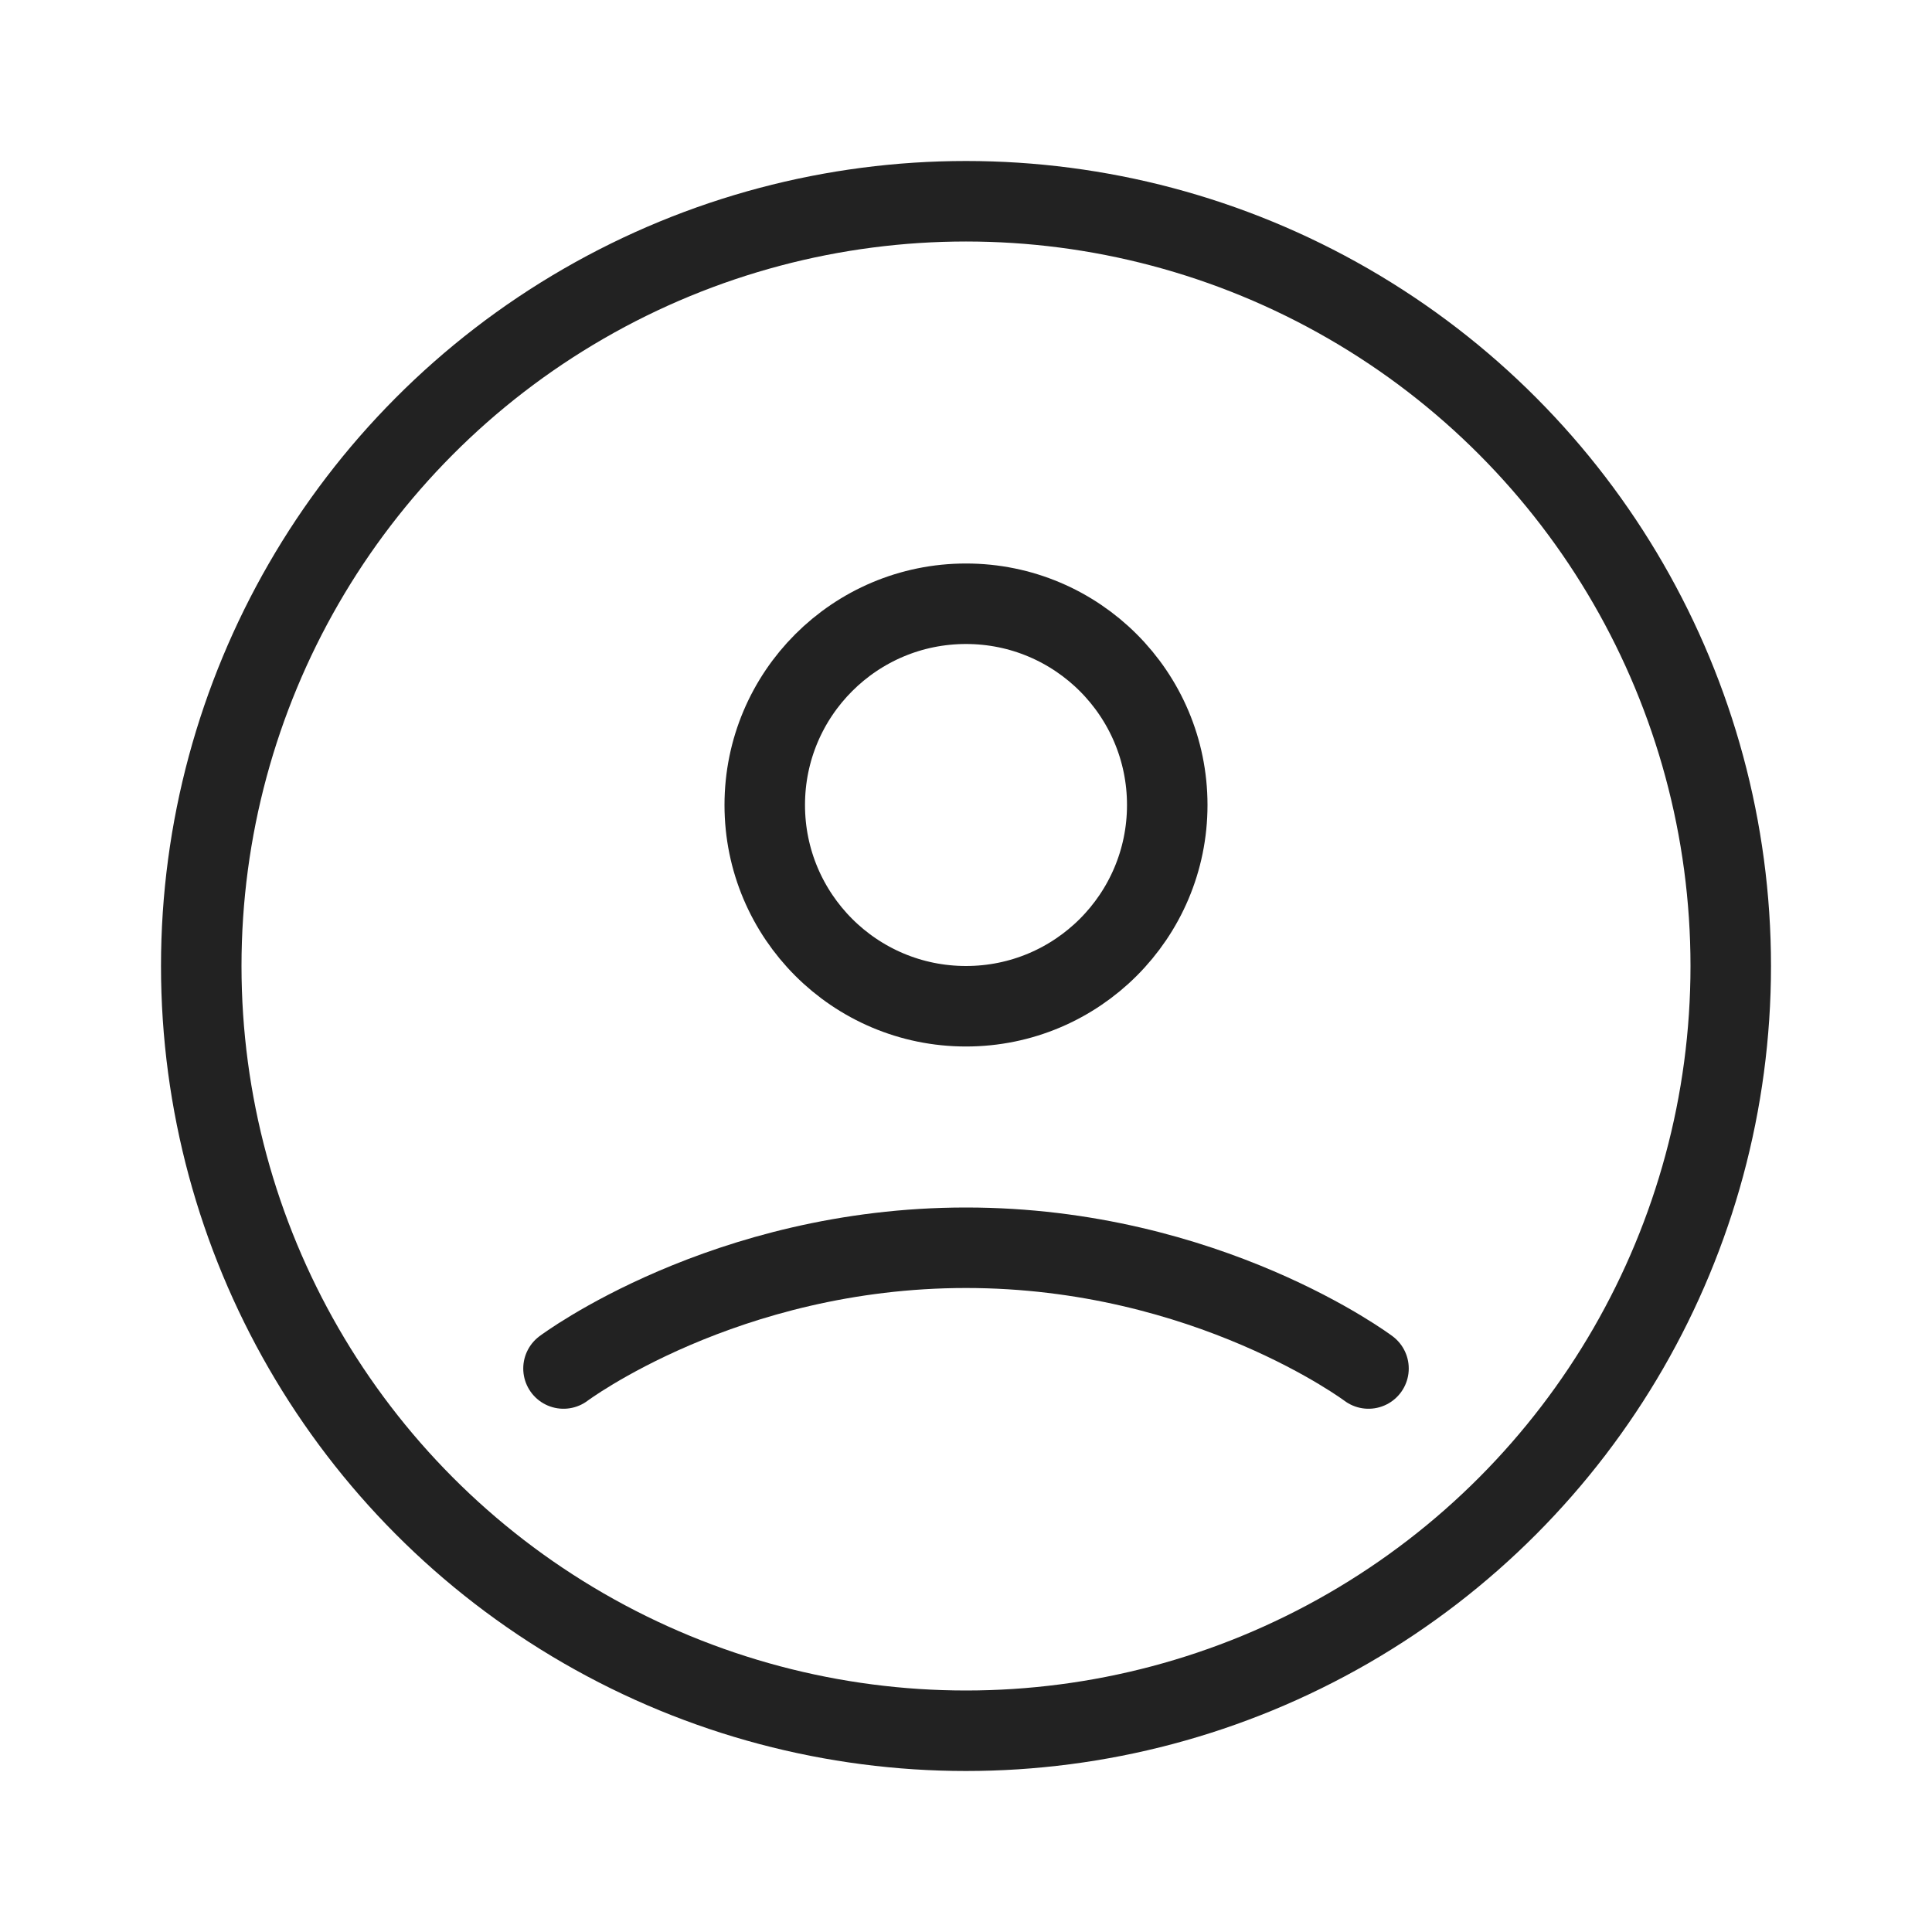
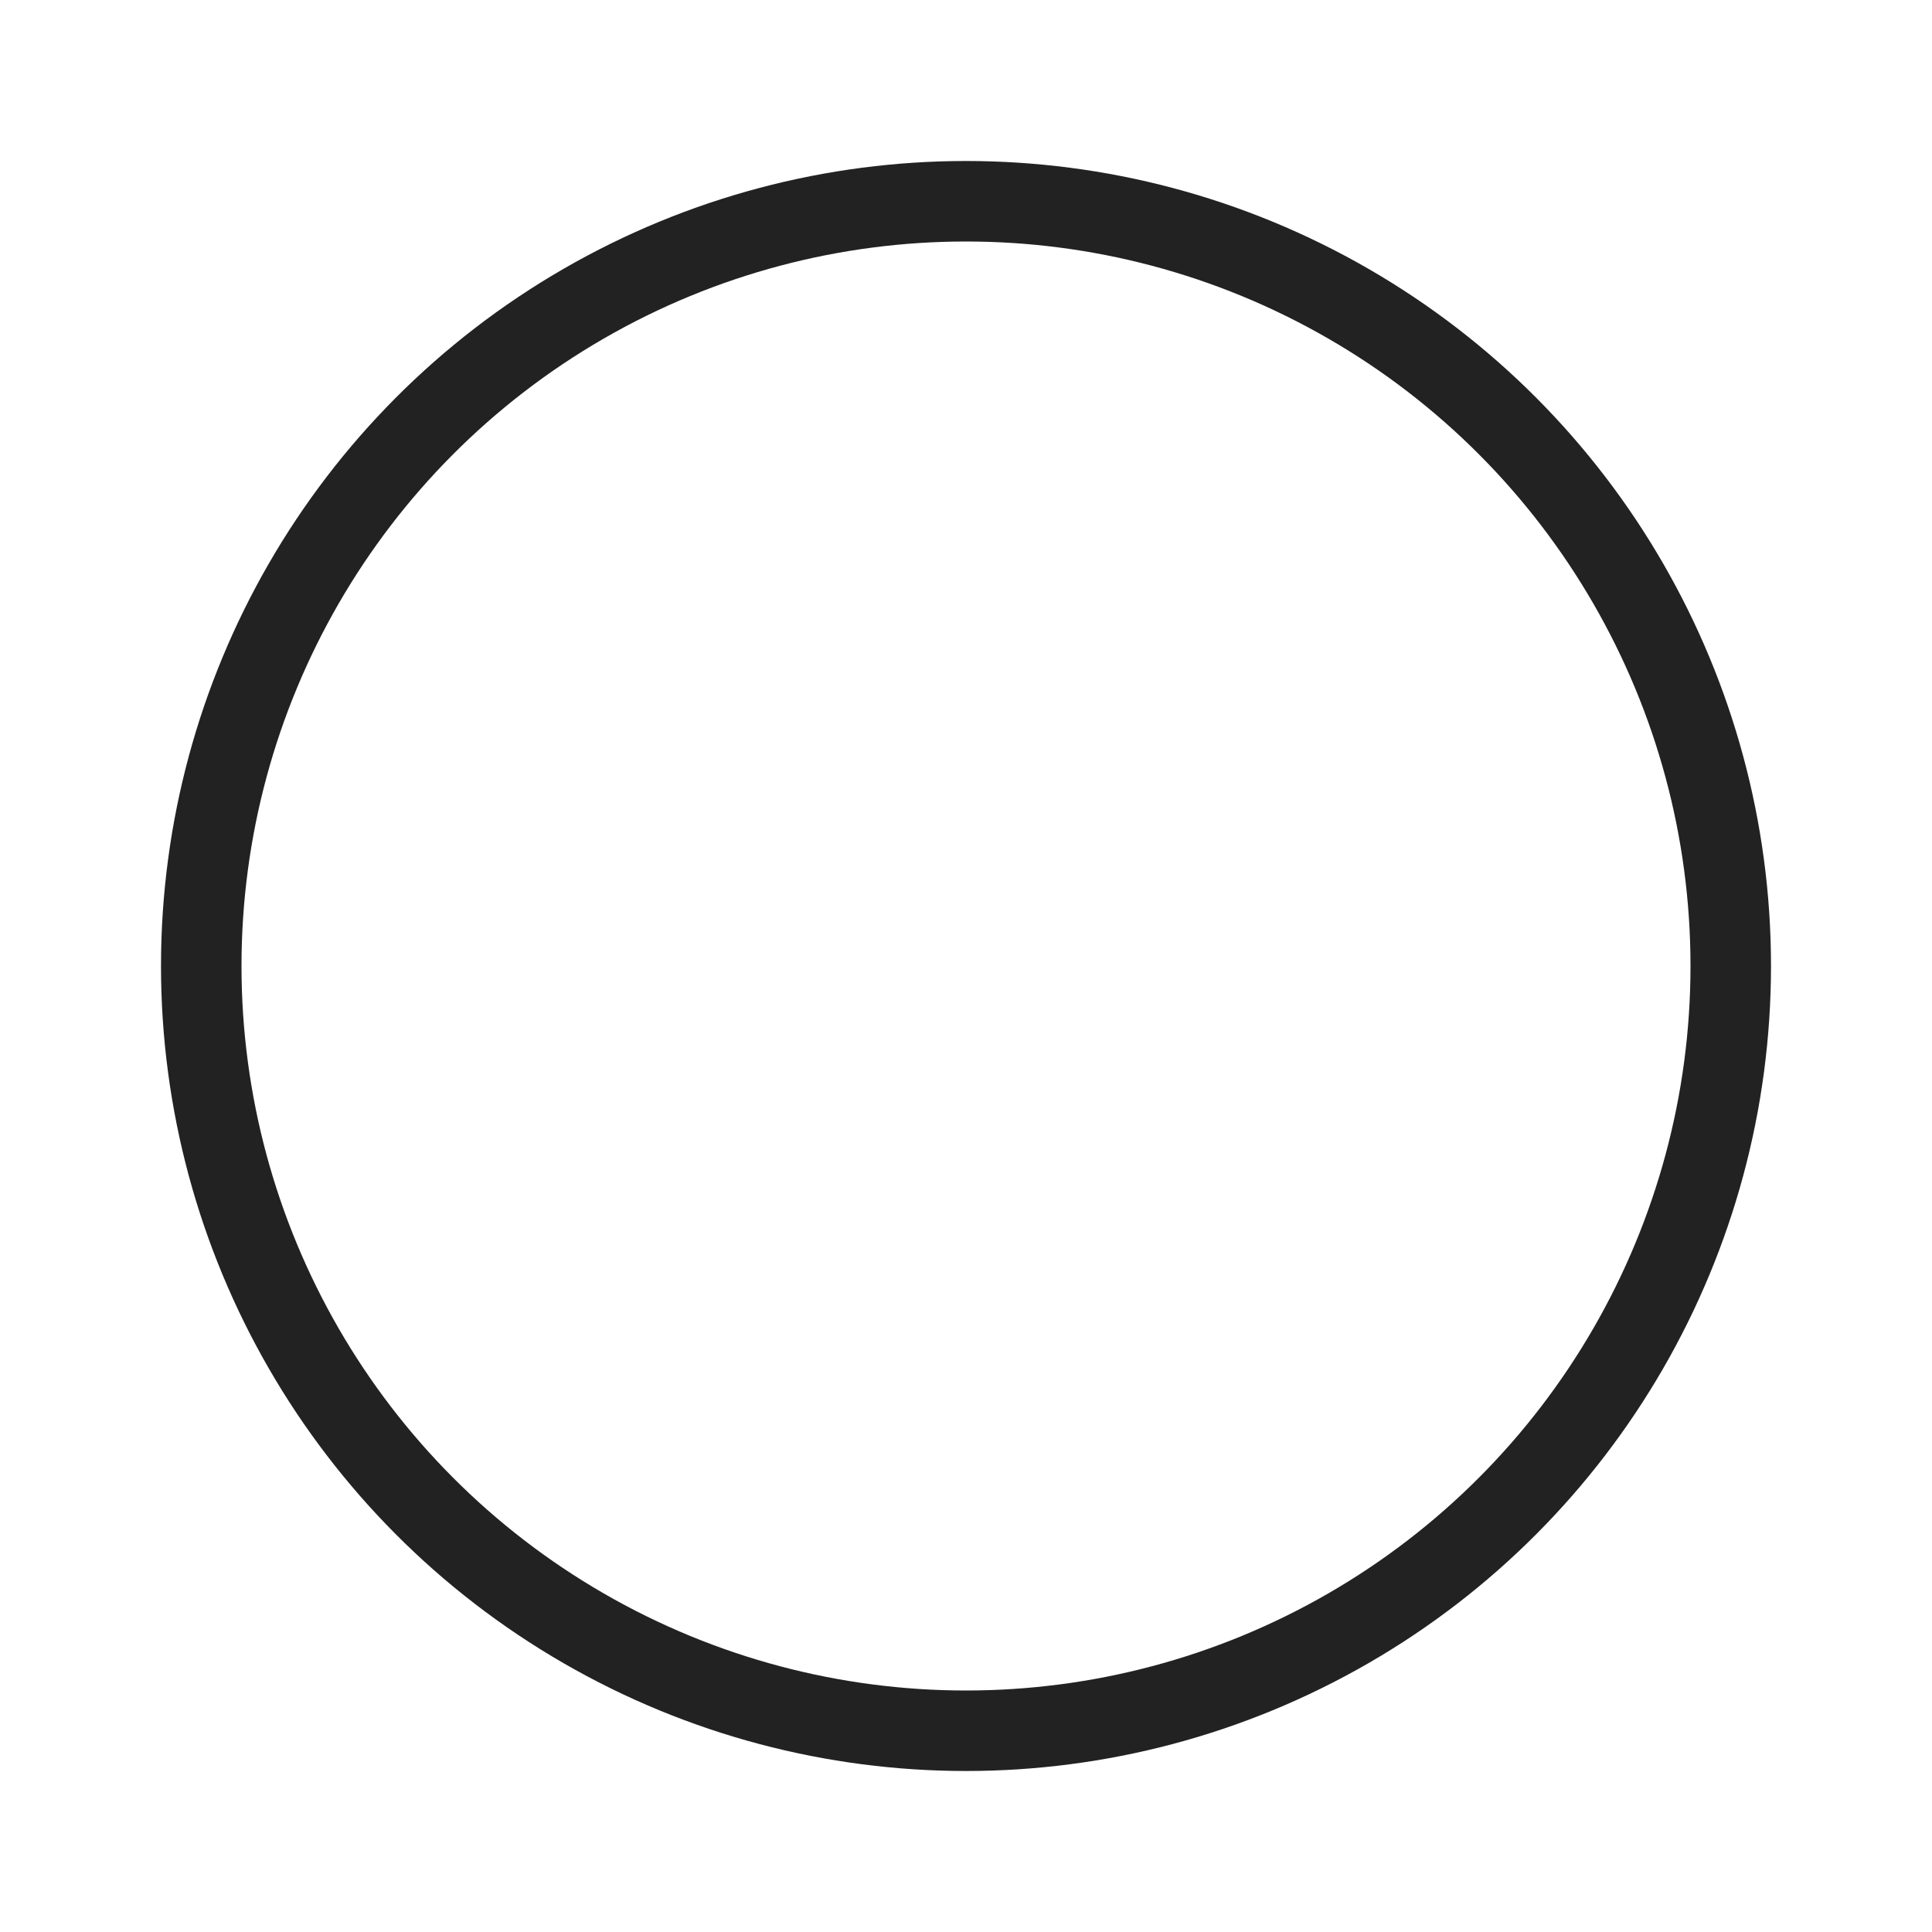
<svg xmlns="http://www.w3.org/2000/svg" width="24" height="24" viewBox="0 0 24 24" fill="none">
  <circle cx="12" cy="12" r="9.5" stroke="#222222" />
-   <path d="M7 17C7 17 9 15.5 12 15.5C15 15.5 17 17 17 17" stroke="#222222" stroke-linecap="round" stroke-linejoin="round" />
-   <circle cx="12" cy="10" r="2.5" stroke="#222222" stroke-linecap="round" stroke-linejoin="round" />
</svg>